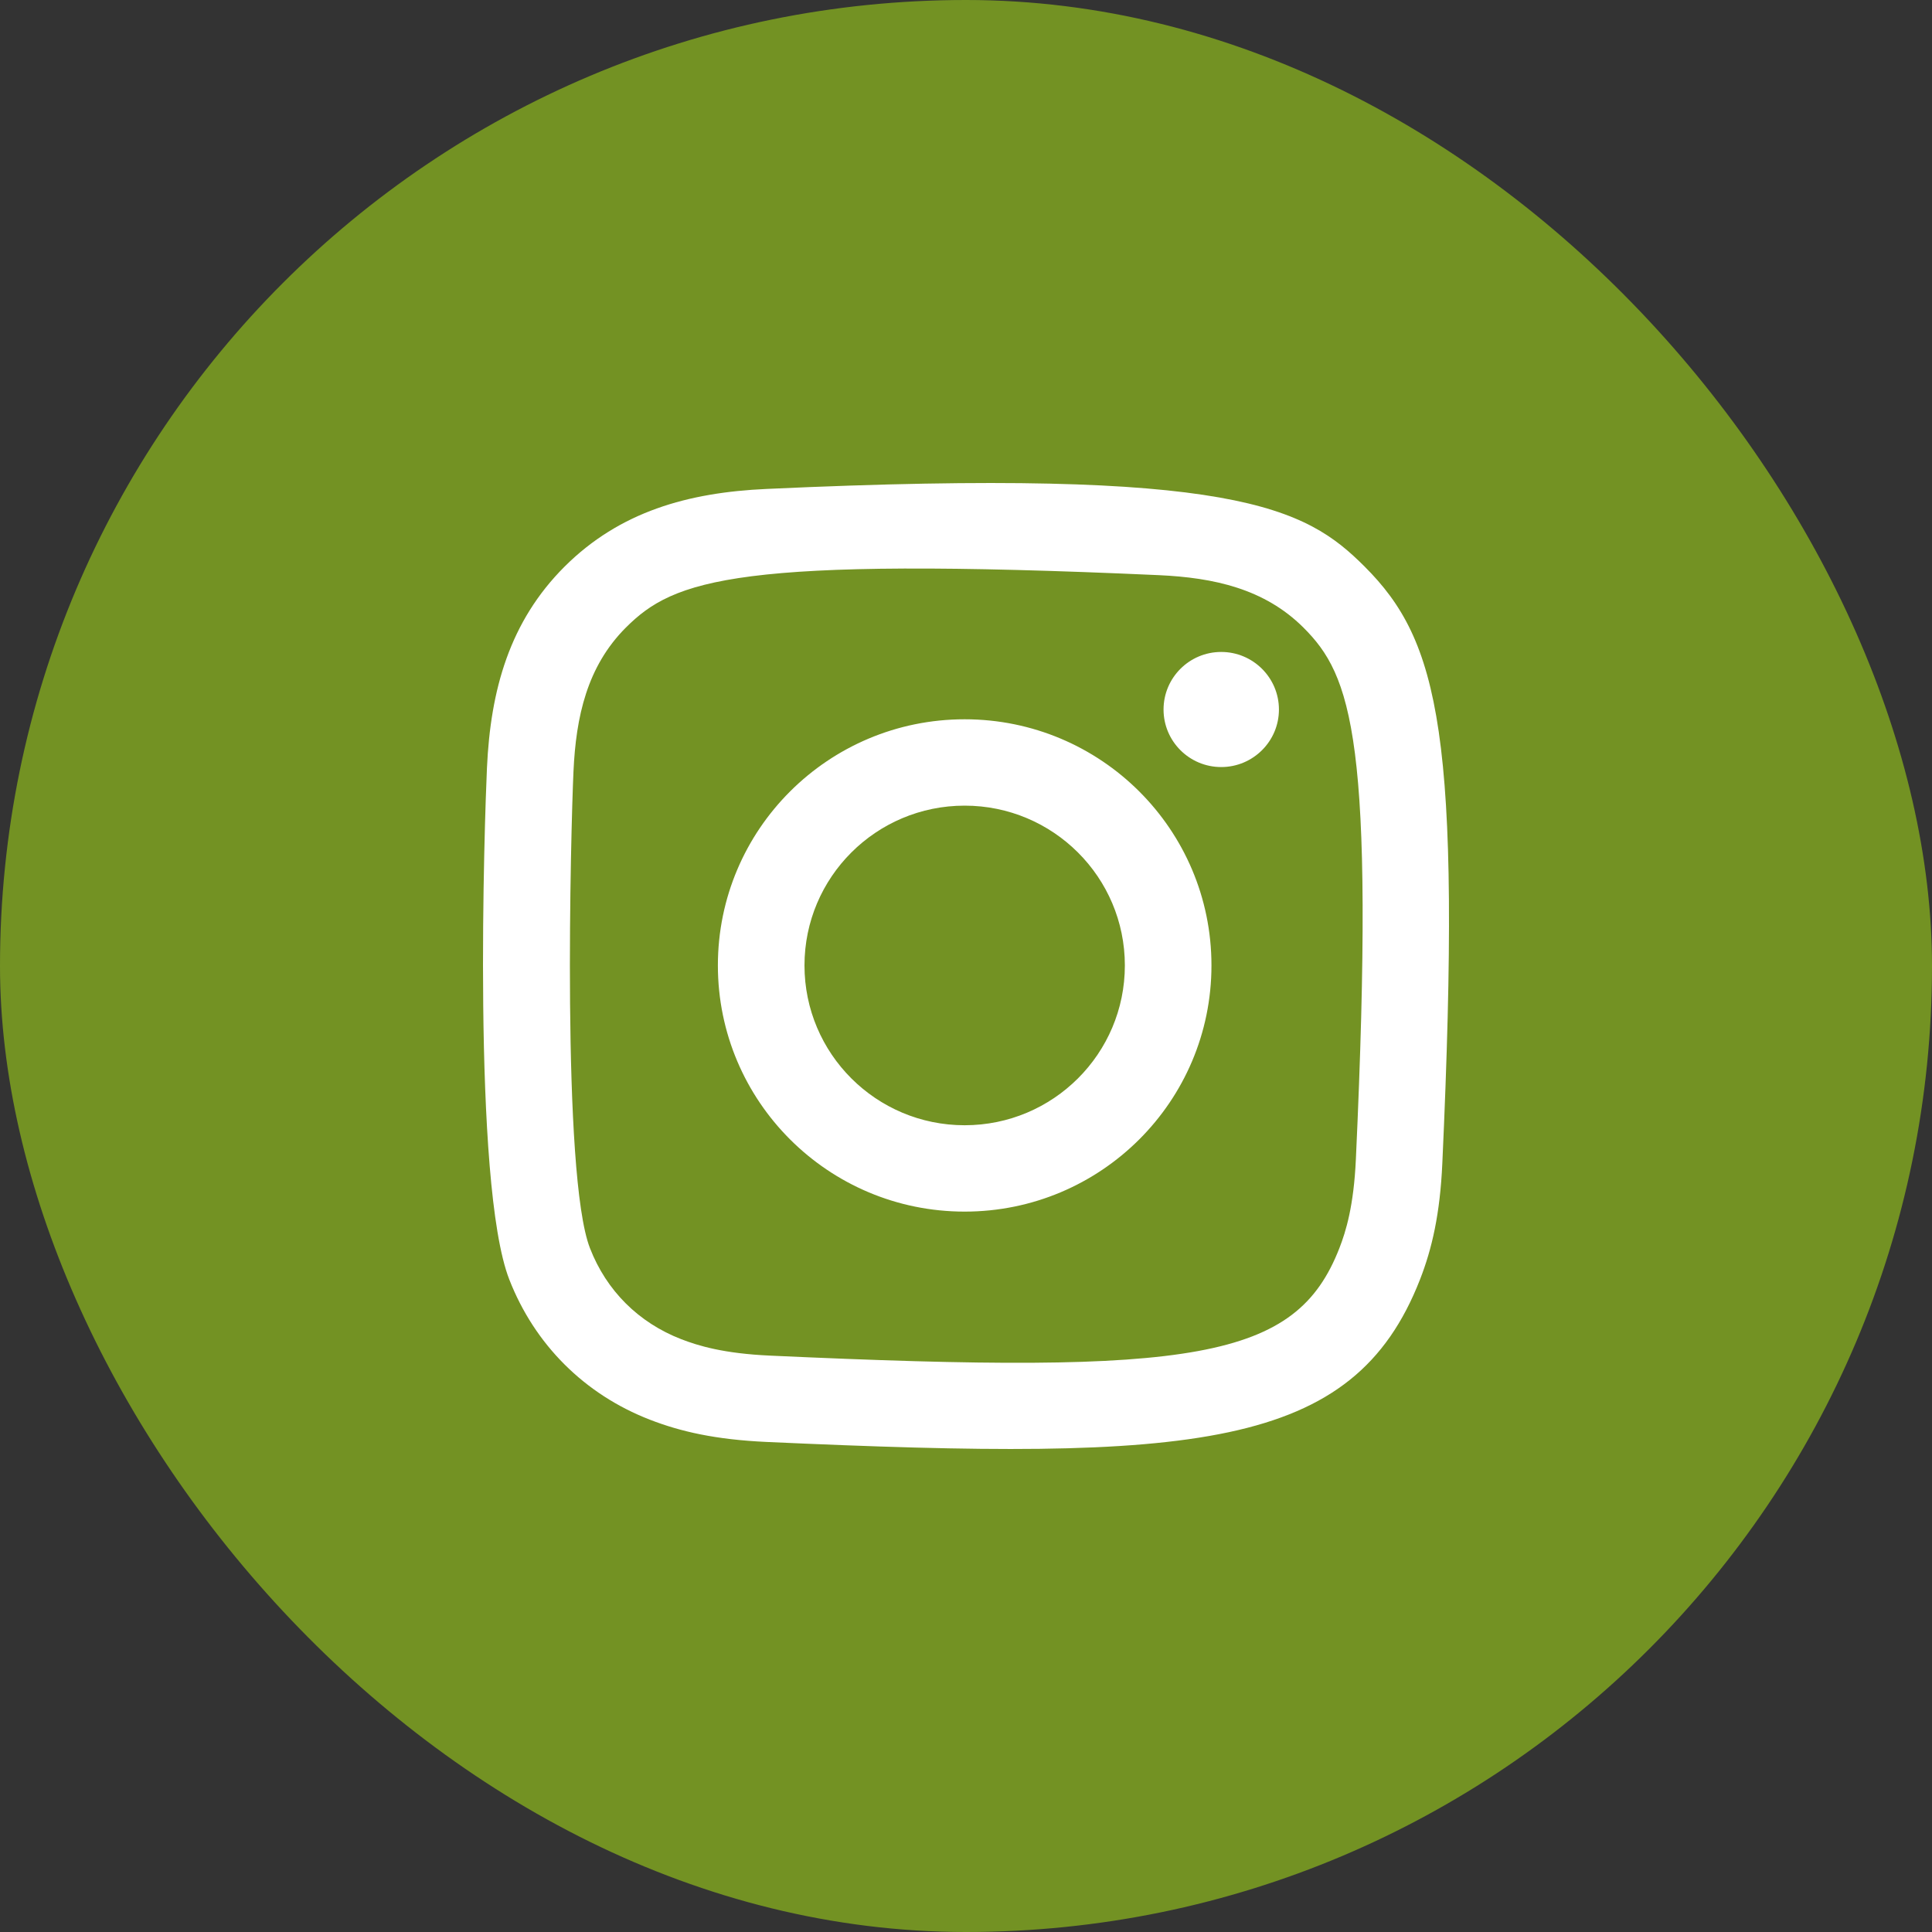
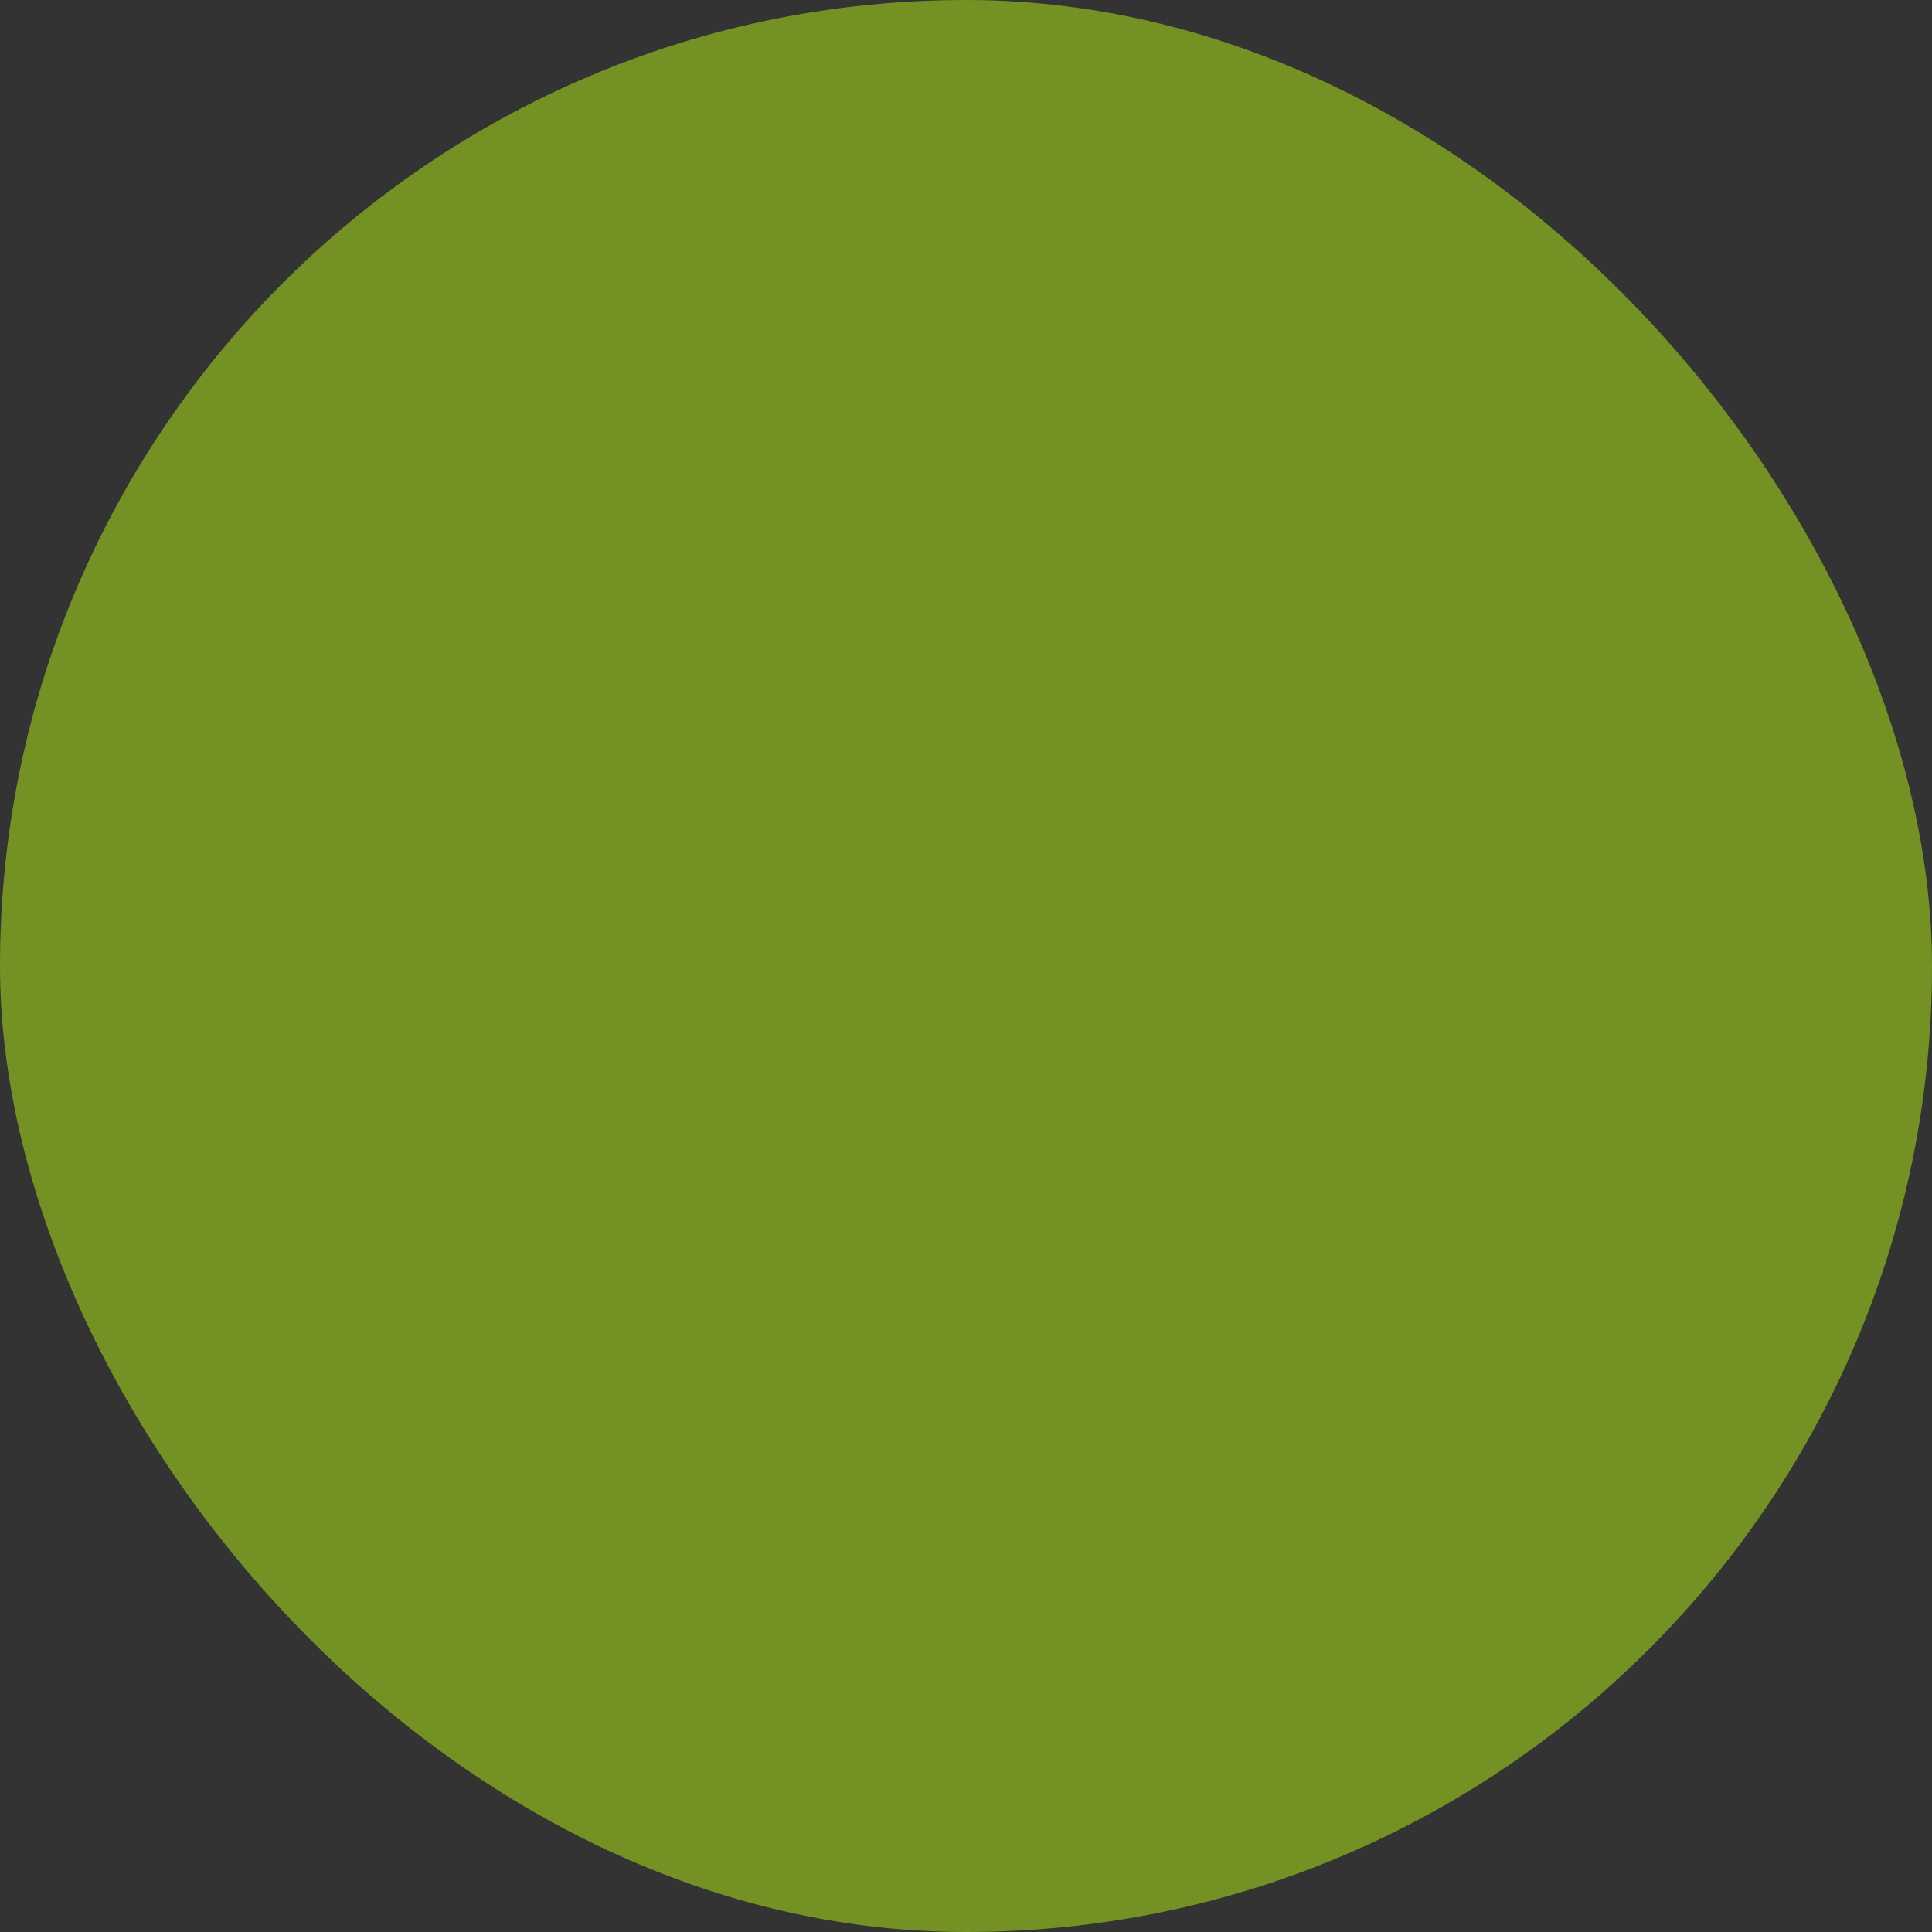
<svg xmlns="http://www.w3.org/2000/svg" width="40px" height="40px" viewBox="0 0 40 40" version="1.1">
  <rect x="0" y="0" width="40" height="40" fill="#333333" stroke="none" />
  <title>Group Copy</title>
  <g id="Homepagina" stroke="none" stroke-width="1" fill="none" fill-rule="evenodd">
    <g id="Home-(redesign)---Desktop" transform="translate(-257, -1436)">
      <g id="Nieuws" transform="translate(0, 813)">
        <g id="Group-Copy" transform="translate(257, 623)">
          <rect id="Rectangle-Copy-5" fill="#739223" fill-rule="nonzero" x="0" y="0" width="40" height="40" rx="20" />
-           <path d="M15.87,10.123 C14.242,10.196 12.831,10.594 11.691,11.729 C10.548,12.869 10.155,14.286 10.082,15.897 C10.036,16.902 9.768,24.498 10.544,26.49 C11.068,27.834 12.098,28.867 13.455,29.393 C14.088,29.639 14.81,29.805 15.87,29.854 C24.73,30.255 28.015,30.037 29.4,26.49 C29.646,25.859 29.815,25.137 29.862,24.08 C30.267,15.197 29.796,13.271 28.252,11.729 C27.027,10.507 25.586,9.675 15.87,10.123 M15.951,28.067 C14.981,28.024 14.455,27.862 14.103,27.726 C13.22,27.383 12.556,26.722 12.215,25.843 C11.624,24.329 11.82,17.14 11.873,15.977 C11.924,14.837 12.155,13.796 12.959,12.992 C13.954,12 15.24,11.513 23.993,11.908 C25.135,11.96 26.179,12.19 26.985,12.992 C27.98,13.985 28.474,15.28 28.072,24 C28.028,24.968 27.866,25.493 27.73,25.843 C26.829,28.151 24.757,28.471 15.951,28.067 M24.09,14.69 C24.09,15.347 24.624,15.881 25.284,15.881 C25.943,15.881 26.479,15.347 26.479,14.69 C26.479,14.032 25.943,13.498 25.284,13.498 C24.624,13.498 24.09,14.032 24.09,14.69 M14.863,19.988 C14.863,22.803 17.15,25.085 19.972,25.085 C22.794,25.085 25.082,22.803 25.082,19.988 C25.082,17.173 22.794,14.892 19.972,14.892 C17.15,14.892 14.863,17.173 14.863,19.988 M16.656,19.988 C16.656,18.162 18.14,16.68 19.972,16.68 C21.804,16.68 23.289,18.162 23.289,19.988 C23.289,21.815 21.804,23.297 19.972,23.297 C18.14,23.297 16.656,21.815 16.656,19.988" id="instagram-[#167]" fill="#FFFFFF" />
        </g>
      </g>
    </g>
  </g>
</svg>